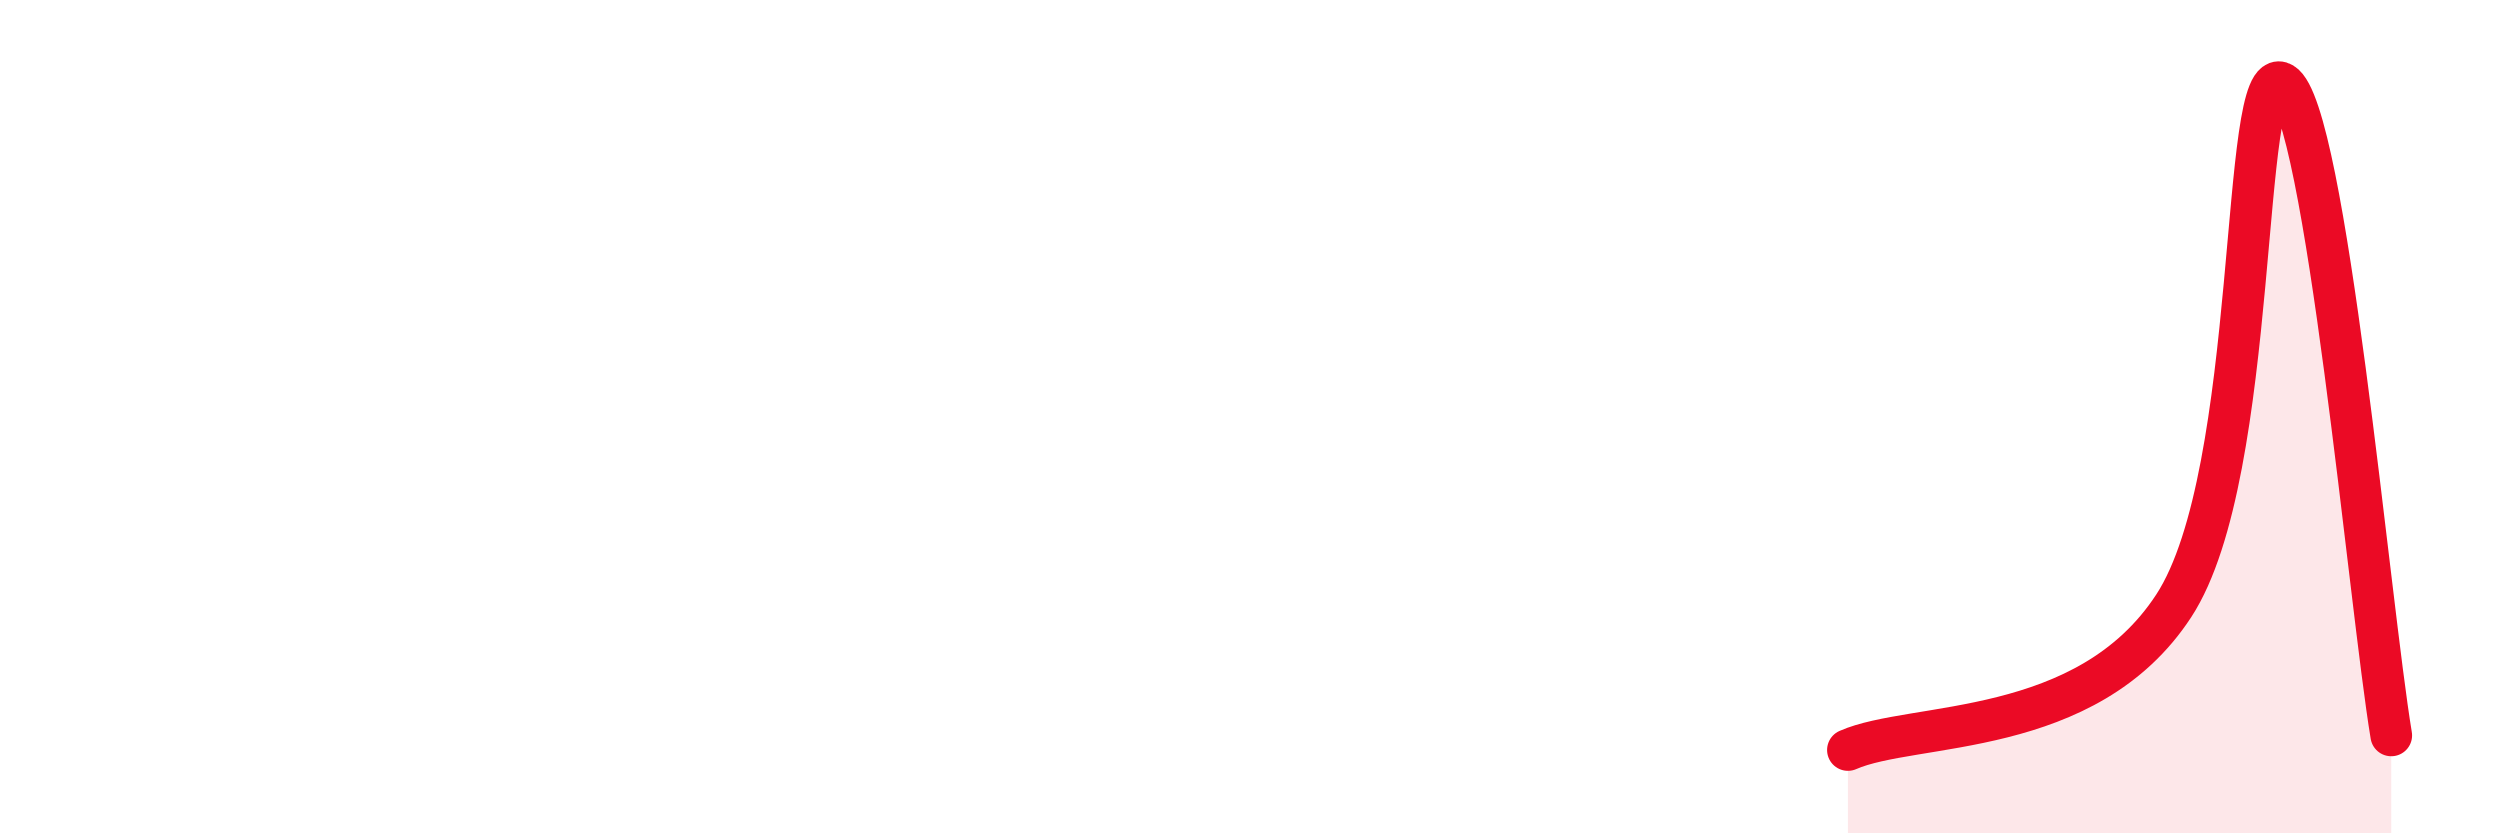
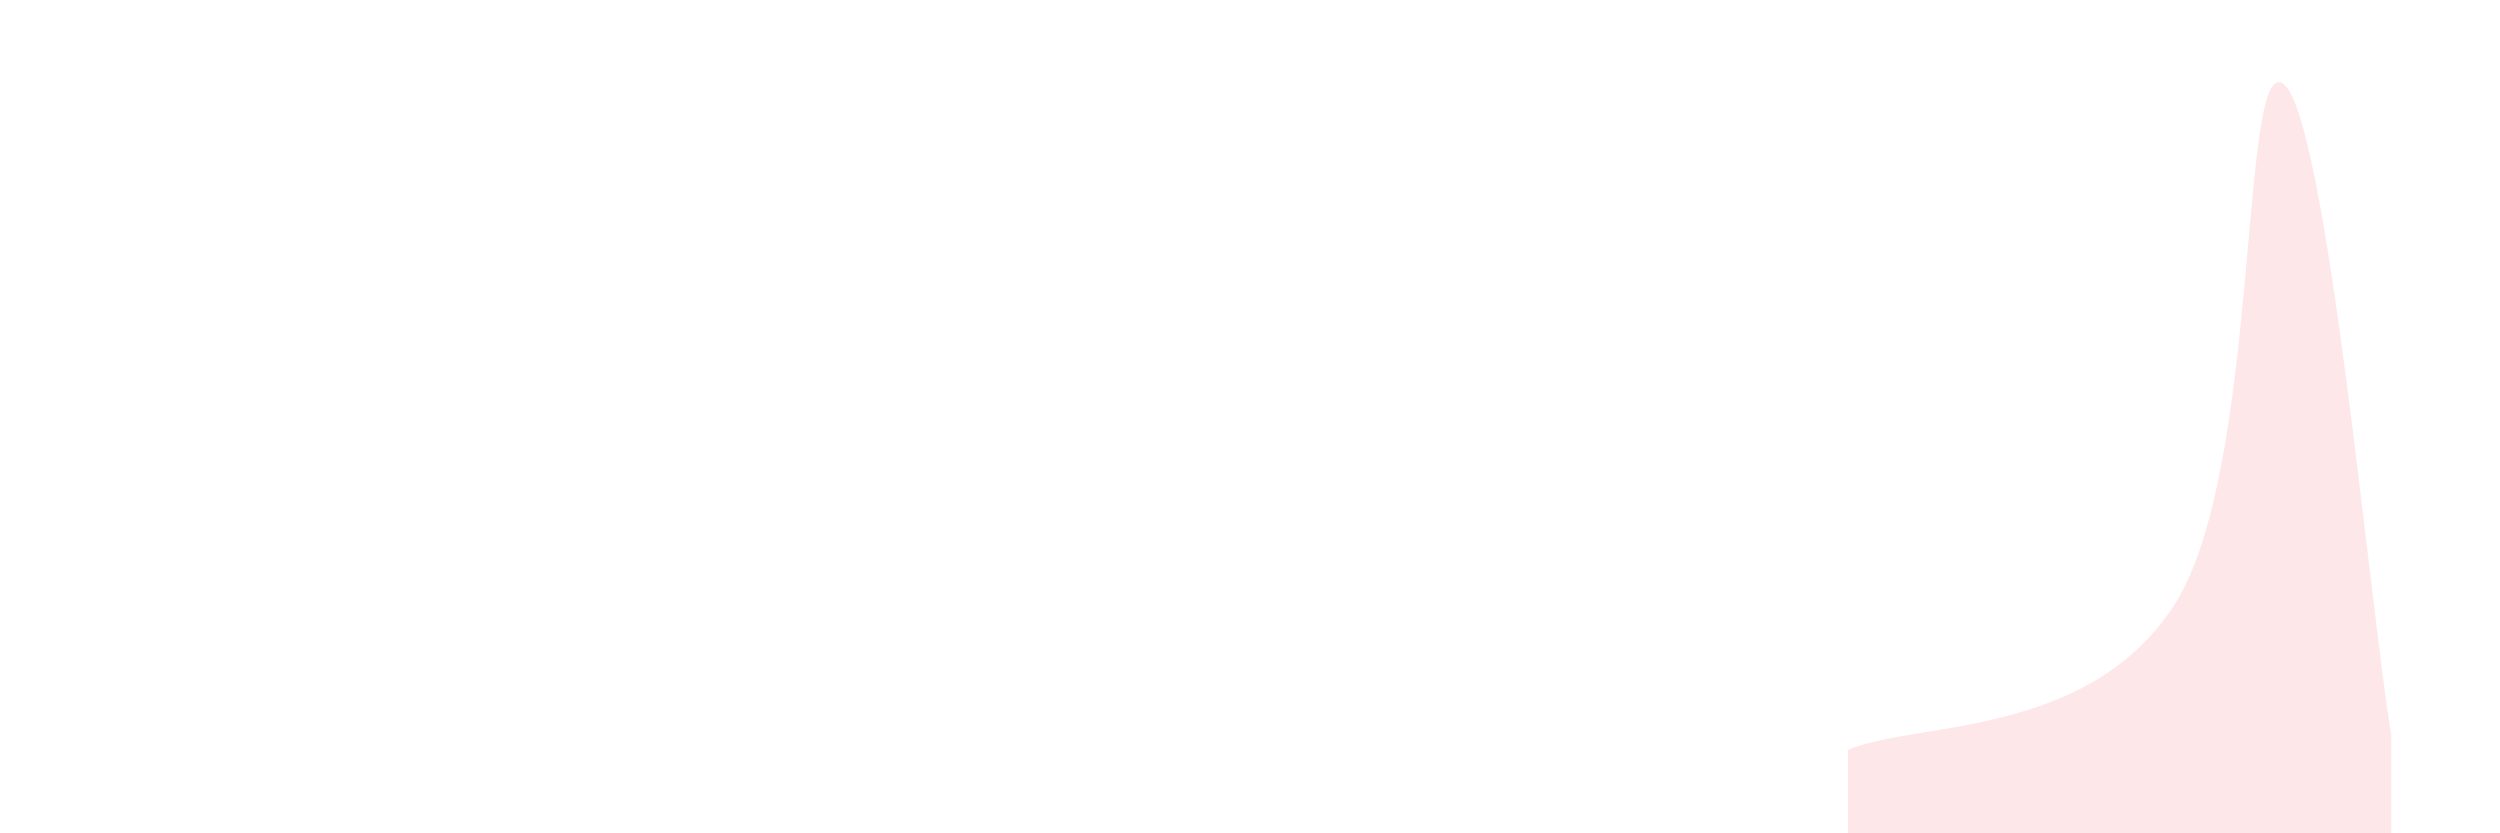
<svg xmlns="http://www.w3.org/2000/svg" width="60" height="20" viewBox="0 0 60 20">
  <path d="M 44.35,18 C 45.91,17.31 50.08,17.74 52.17,14.54 C 54.26,11.34 53.74,1.38 54.78,2 C 55.82,2.62 56.87,14.52 57.39,17.65L57.39 20L44.35 20Z" fill="#EB0A25" opacity="0.1" stroke-linecap="round" stroke-linejoin="round" />
-   <path d="M 44.35,18 C 45.91,17.31 50.08,17.74 52.17,14.54 C 54.26,11.34 53.74,1.38 54.78,2 C 55.82,2.62 56.87,14.52 57.39,17.65" stroke="#EB0A25" stroke-width="1" fill="none" stroke-linecap="round" stroke-linejoin="round" />
</svg>